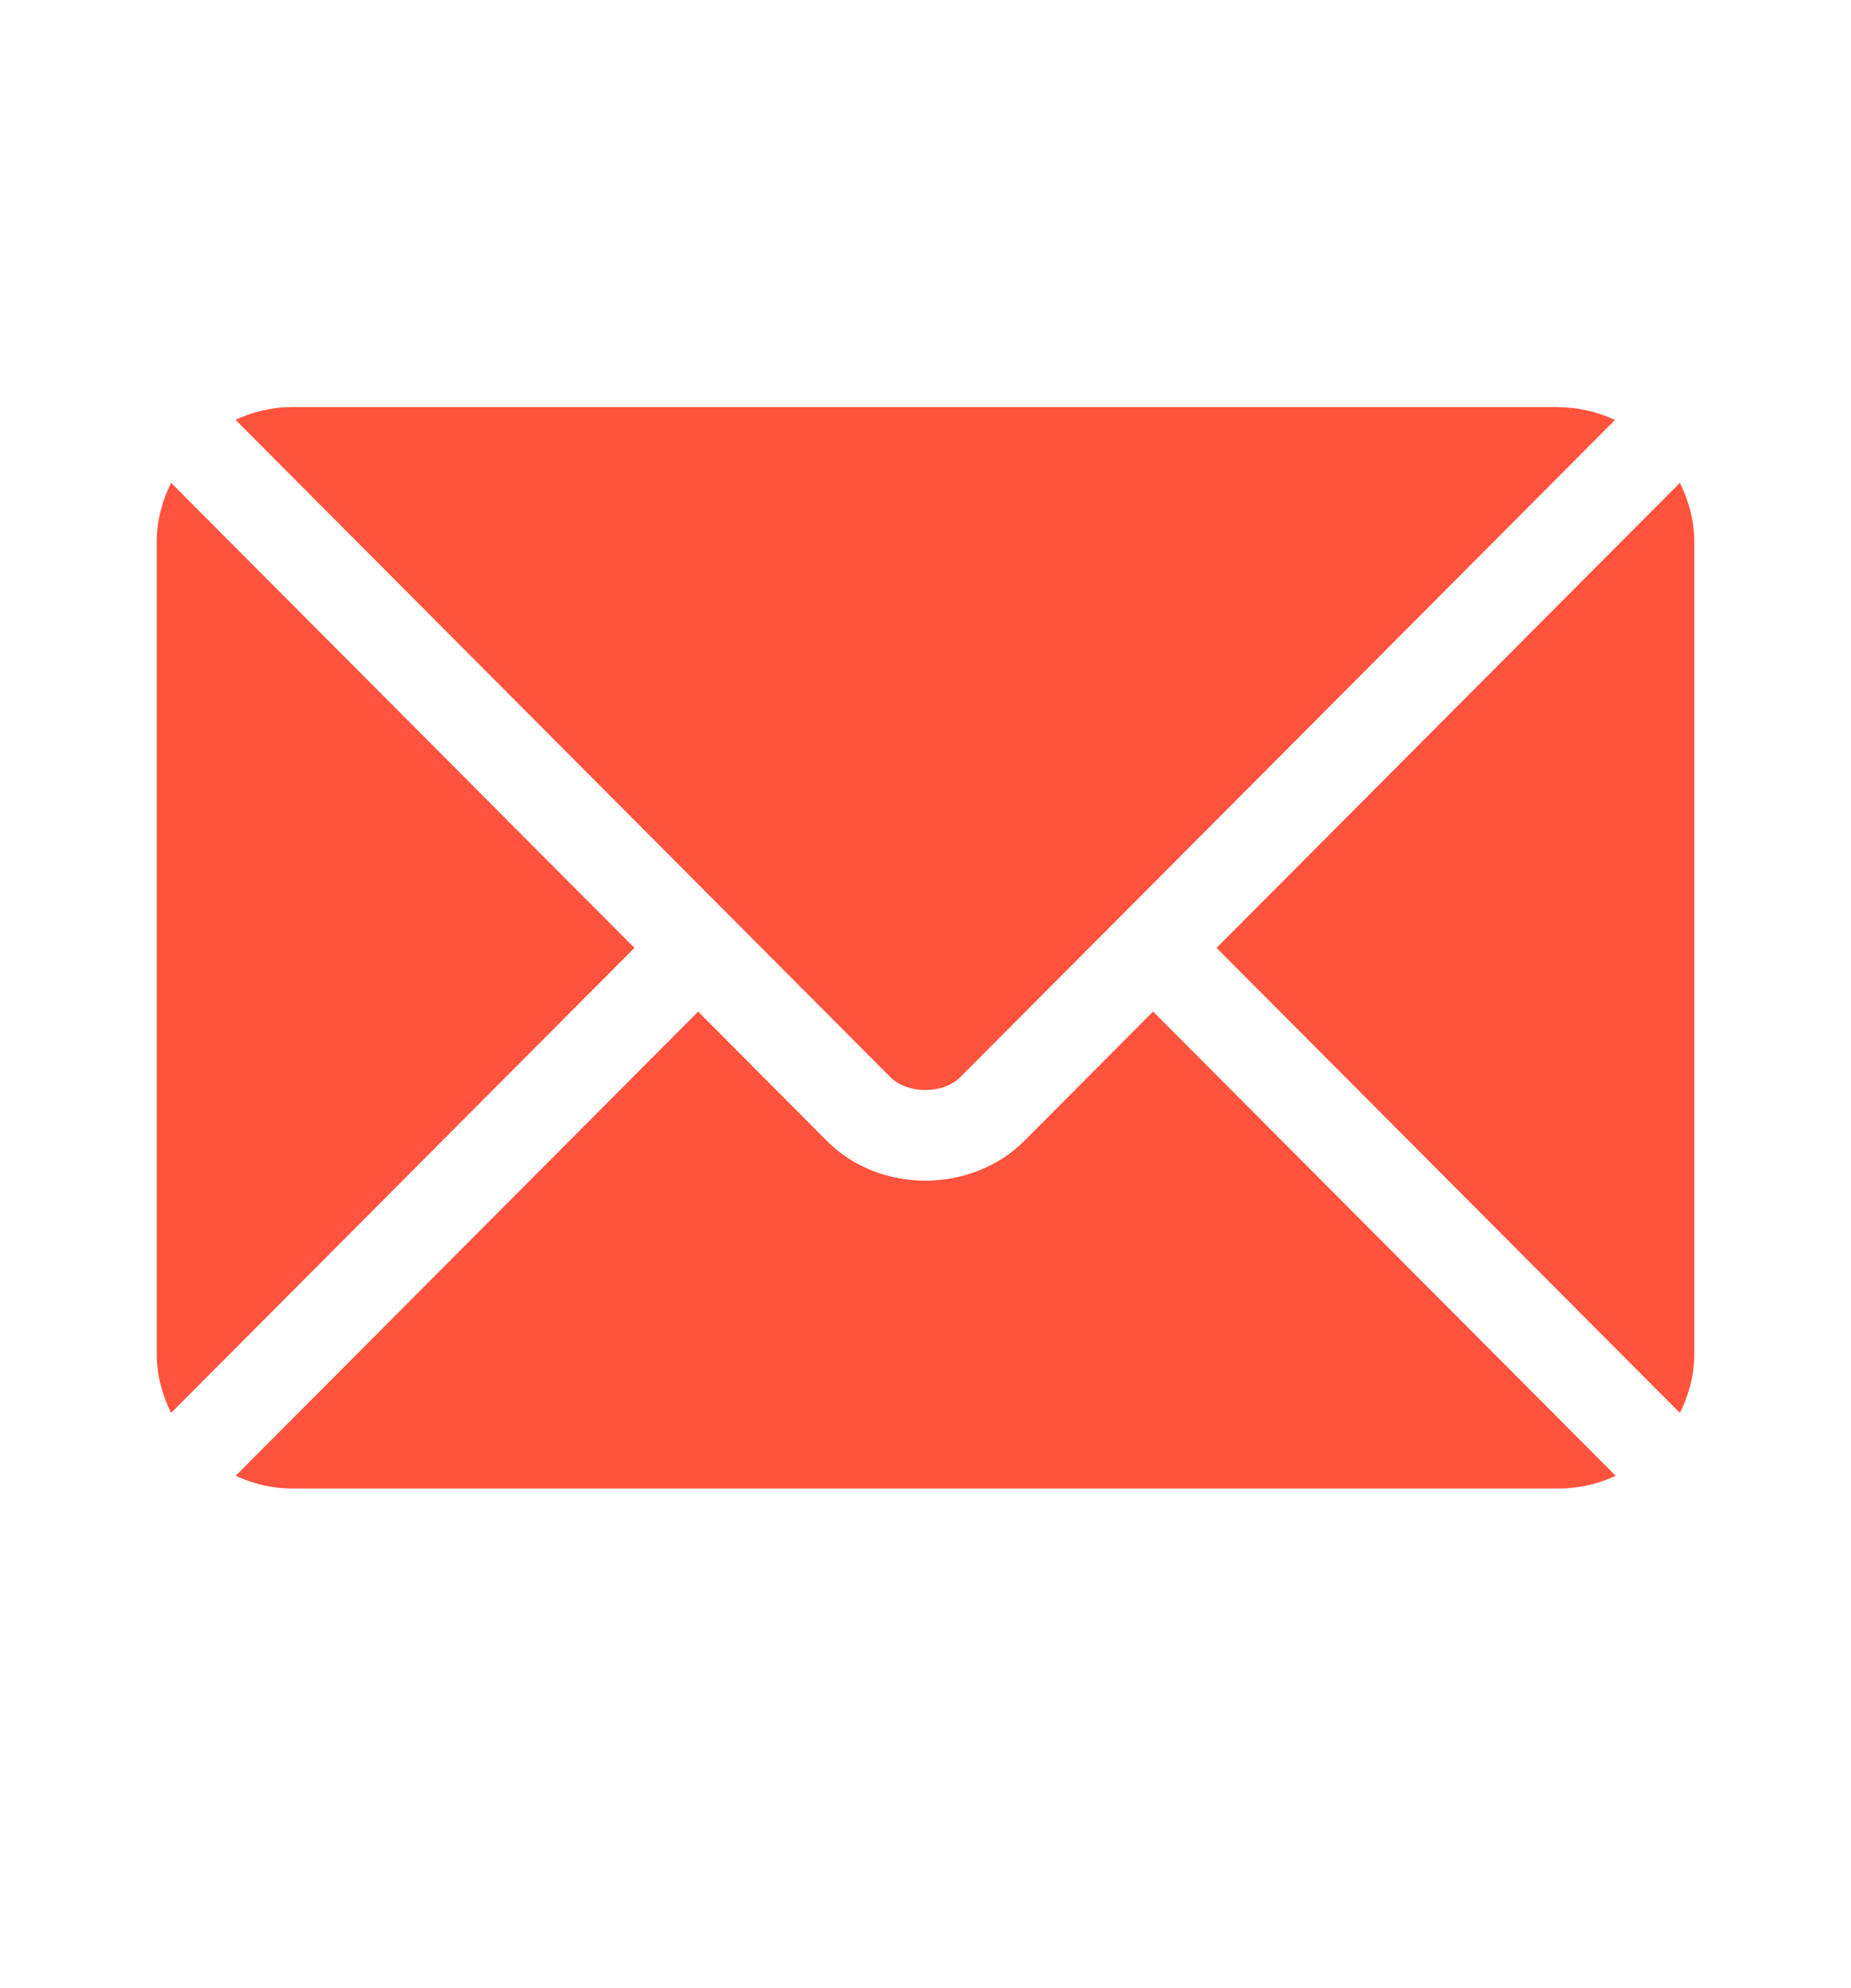
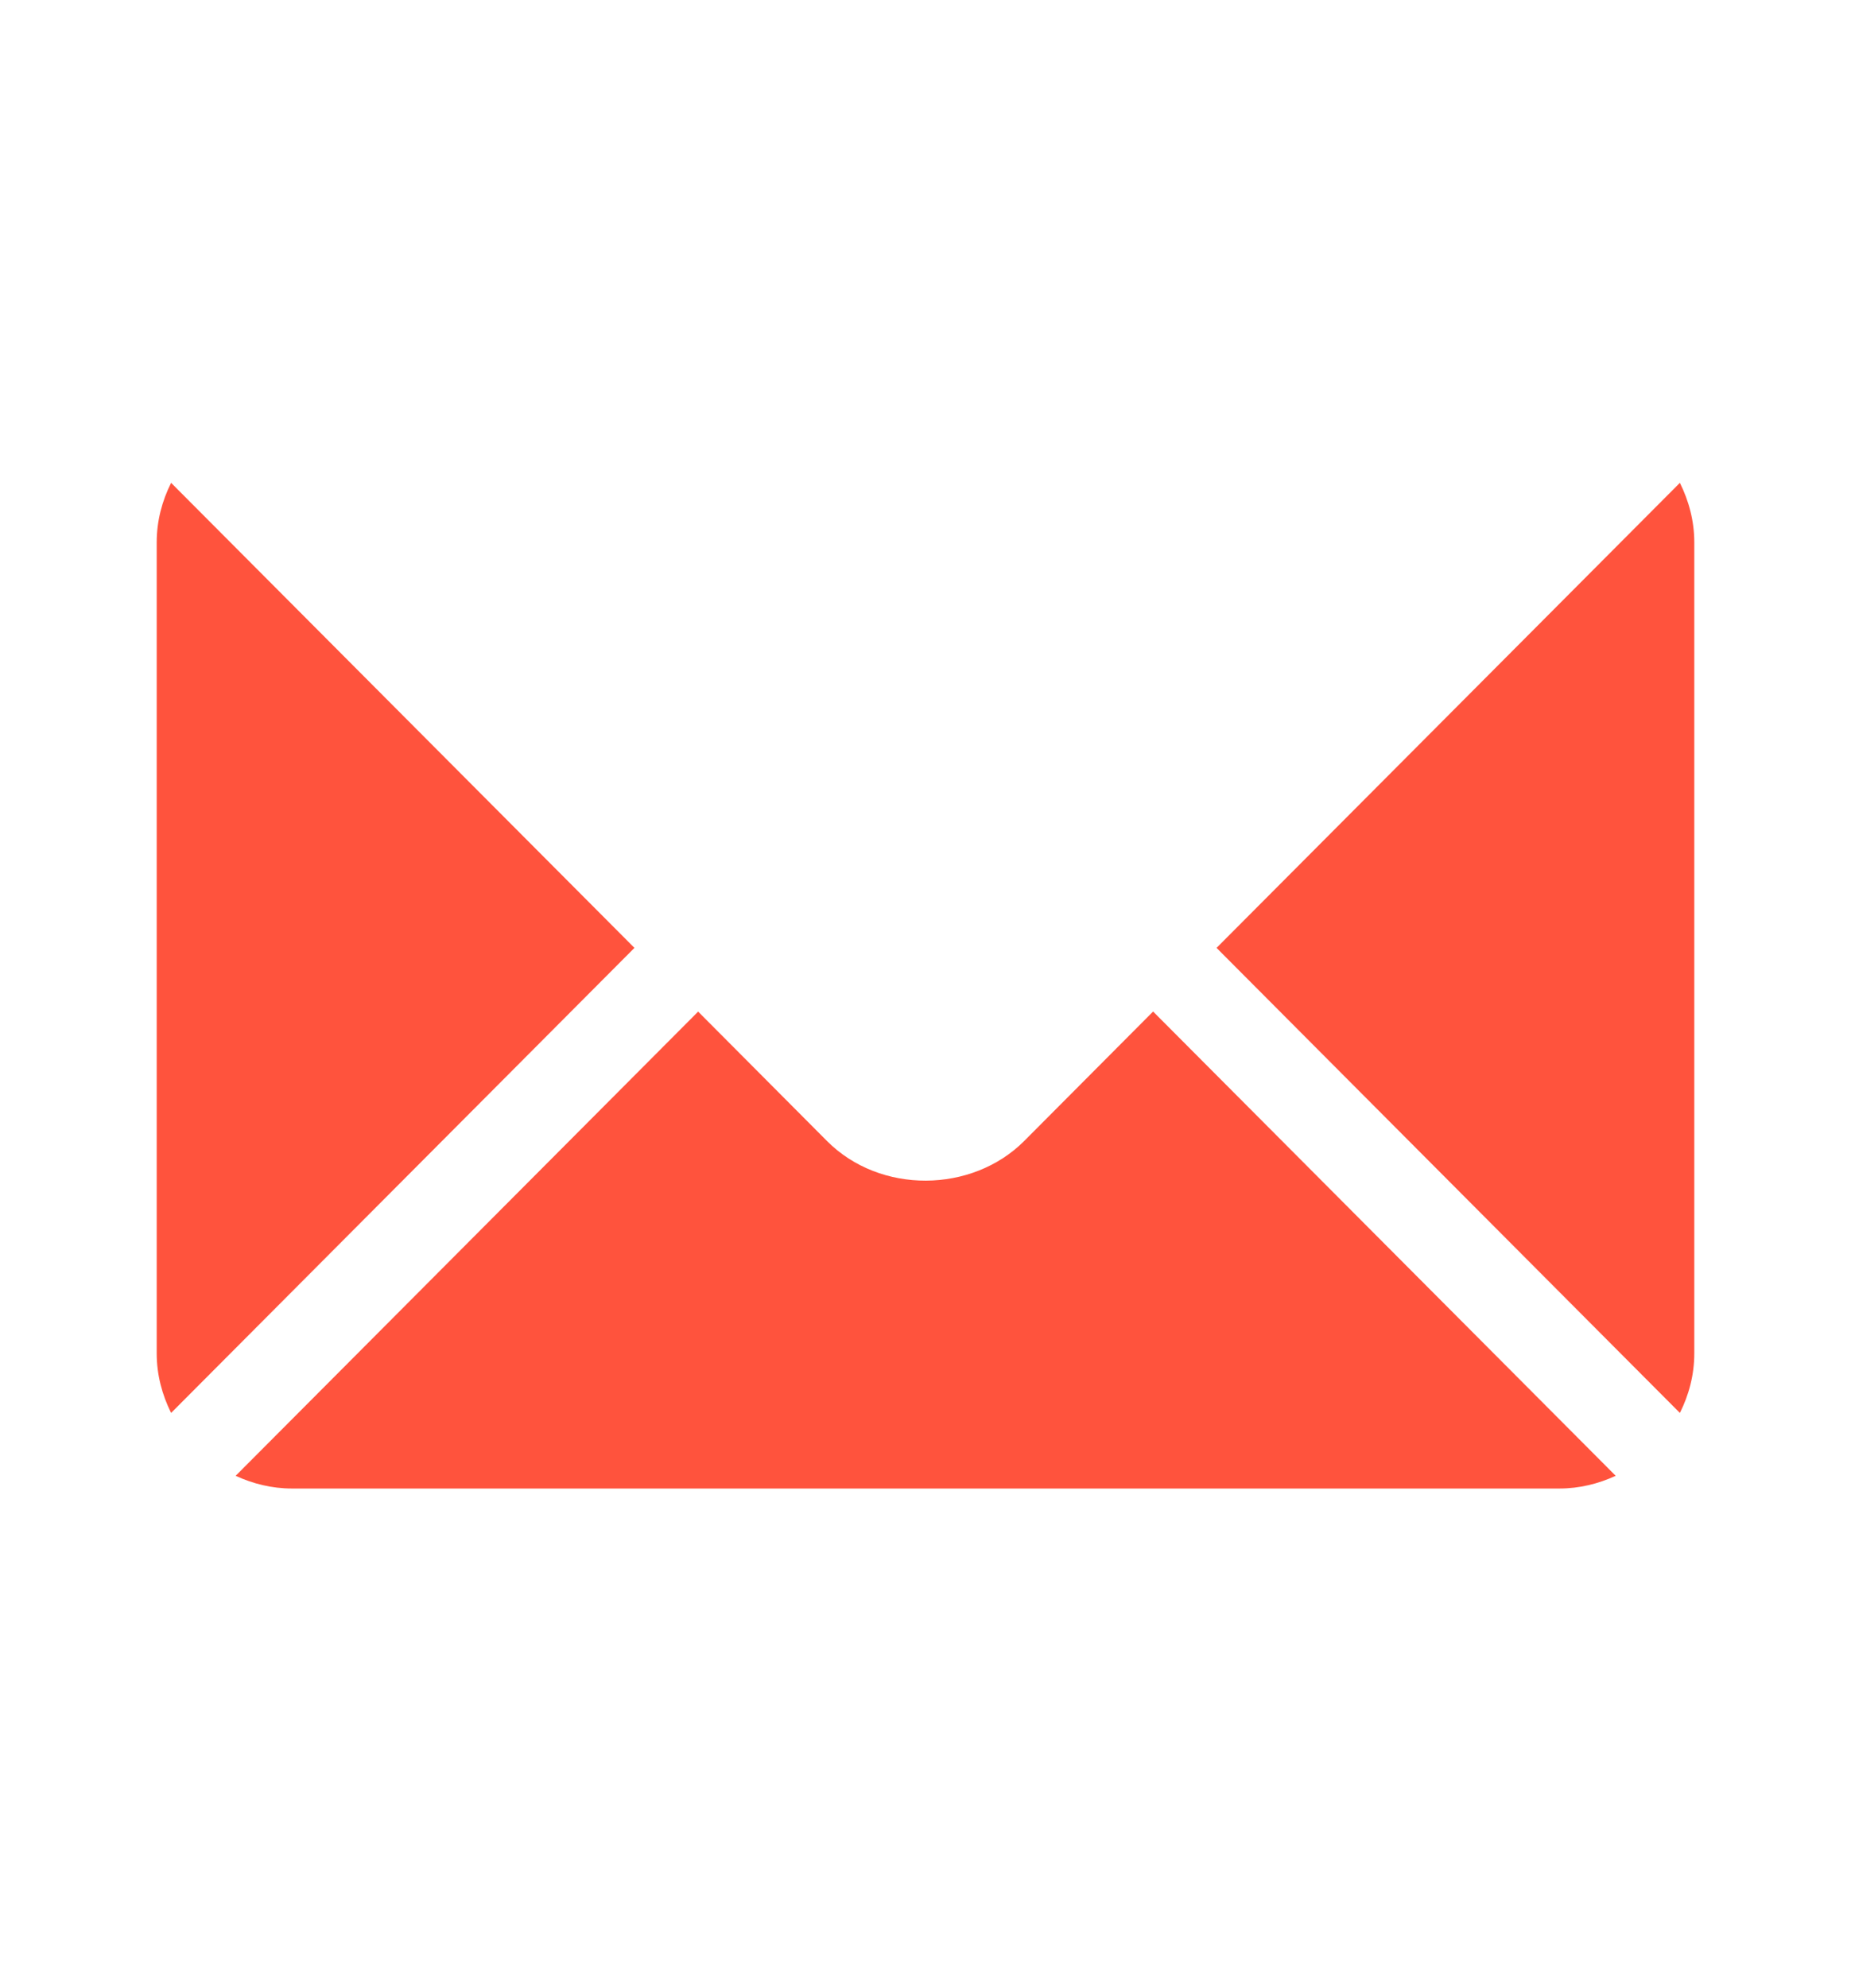
<svg xmlns="http://www.w3.org/2000/svg" id="Layer_1" data-name="Layer 1" viewBox="0 0 109.26 117.29">
  <defs>
    <style> .cls-1 { fill: #ff533d; stroke-width: 0px; } </style>
  </defs>
  <path class="cls-1" d="m68.06,59.69l-7.6,7.63c-3.08,3.09-8.51,3.16-11.65,0l-7.6-7.63-27.3,27.39c1.02.47,2.14.75,3.33.75h74.8c1.19,0,2.31-.28,3.33-.75l-27.3-27.39Z" />
-   <path class="cls-1" d="m92.03,24.02H17.23c-1.19,0-2.31.28-3.33.75l29.17,29.27s0,0,0,0,0,0,0,0l9.49,9.52c1.01,1.01,3.12,1.01,4.12,0l9.48-9.51s0,0,0,0c0,0,0,0,0,0l29.17-29.27c-1.02-.47-2.14-.75-3.33-.75Z" />
  <path class="cls-1" d="m10.1,28.49c-.53,1.06-.85,2.24-.85,3.51v47.86c0,1.26.32,2.44.85,3.51l27.35-27.44L10.1,28.49Z" />
  <path class="cls-1" d="m99.16,28.49l-27.35,27.44,27.35,27.44c.53-1.06.85-2.24.85-3.51V32c0-1.26-.32-2.44-.85-3.51Z" />
</svg>